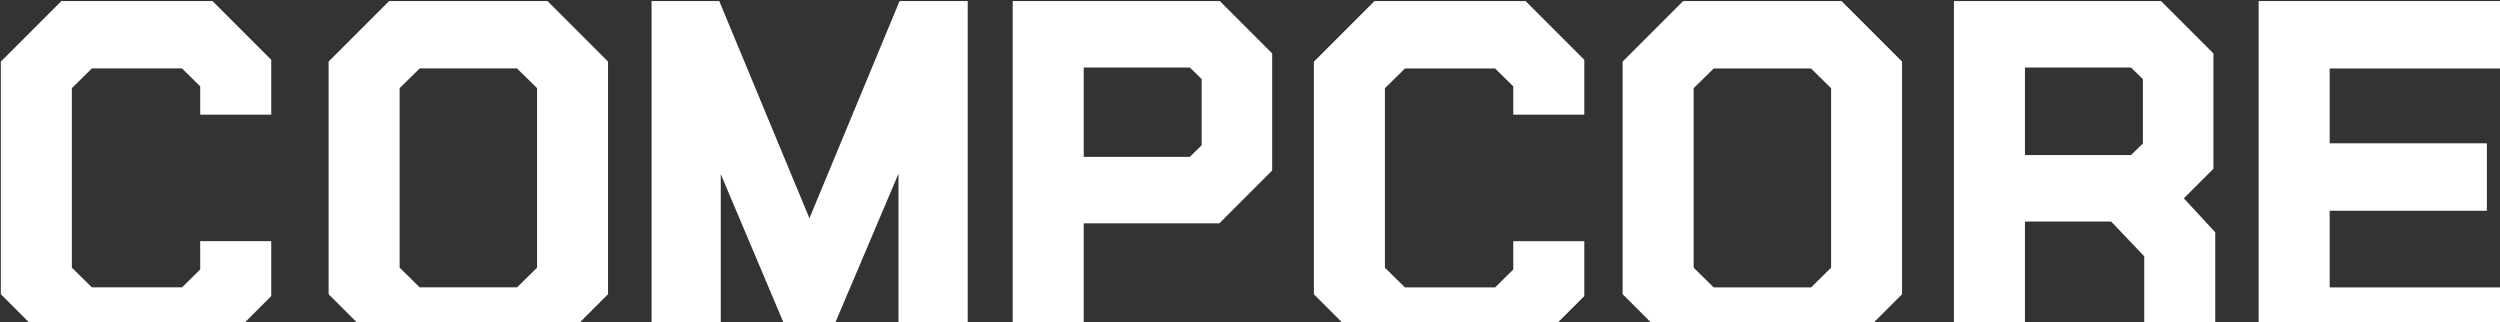
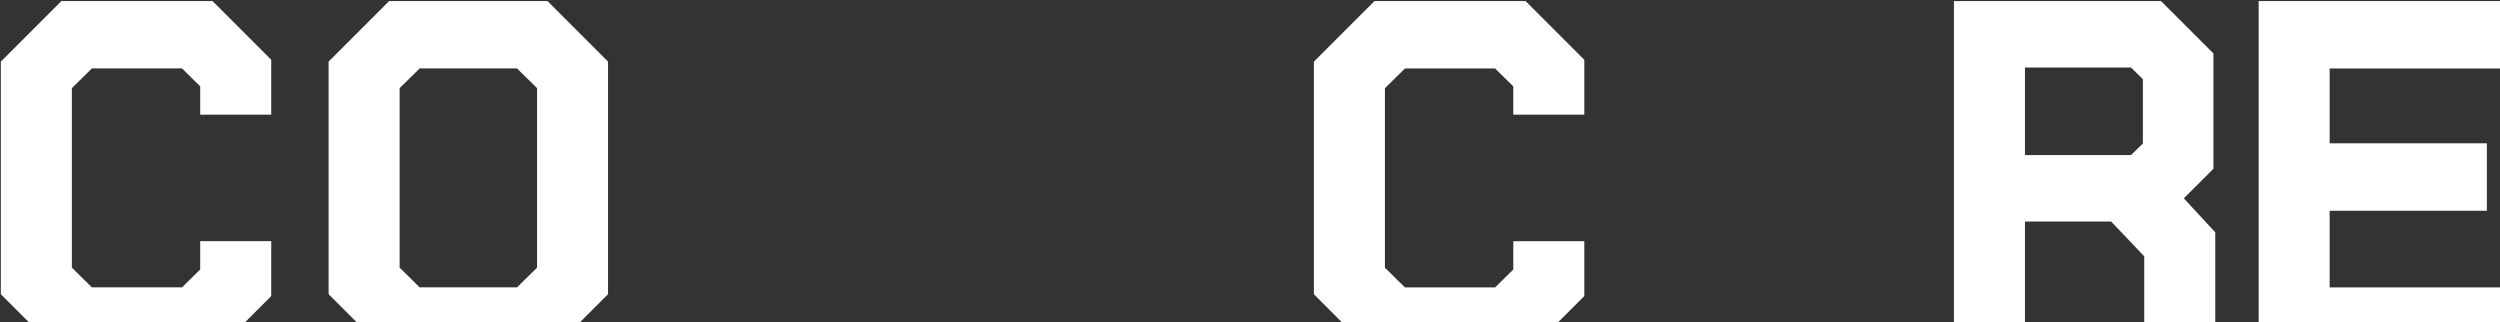
<svg xmlns="http://www.w3.org/2000/svg" width="1374" height="177" viewBox="0 0 1374 177" fill="none">
  <rect x="0" y="0" width="1374" height="177" fill="#333333" stroke="none" />
  <path d="M33.76 0.575L0.455 33.85V161.696L33.76 195H116.782L149.072 162.71V132.539H110.037V148.087L100.04 157.935H50.502L39.489 147.103V48.443L50.502 37.61H100.04L110.037 47.458V63.006H149.072V32.865L116.782 0.575H33.76Z" fill="white" />
  <path d="M213.878 0.575L180.604 33.85V161.696L213.878 194.97H300.899L334.174 161.696V33.85L300.899 0.575H213.878ZM230.65 157.935L219.638 147.102V48.443L230.65 37.61H284.158L295.169 48.443V147.102L284.158 157.935H230.65Z" fill="white" />
-   <path d="M444.866 119.976L395.298 0.575H358.114V195H396.133V95.684L430.721 177.542H458.982L493.808 95.475V195H531.857V0.575H494.405L444.866 119.976Z" fill="white" />
-   <path d="M670.397 0.575H556.577V194.97H595.611V122.751H670.158L699.195 93.714V29.373L670.397 0.575ZM595.611 86.224V37.102H653.924L660.43 43.459V79.837L653.924 86.224H595.611Z" fill="white" />
  <path d="M755.424 0.575L722.119 33.88V161.725L755.424 195H838.446L870.736 162.71V132.569H831.702V148.117L821.704 157.965H772.166L761.154 147.132V48.473L772.166 37.64H821.704L831.702 47.458V63.036H870.736V32.865L838.446 0.575H755.424Z" fill="white" />
-   <path d="M925.075 0.575L891.801 33.85V161.696L925.075 194.97H1012.1L1045.37 161.696V33.85L1012.1 0.575H925.075ZM941.847 157.965L930.835 147.132V48.473L941.847 37.64H995.355L1006.37 48.473V147.132L995.355 157.965H941.847Z" fill="white" />
  <path d="M1216.5 92.729V29.373L1187.7 0.575H1073.88V194.97H1112.91V121.766H1160.3L1178.48 140.865V194.97H1217.51V127.705L1200.23 108.993L1216.53 92.699L1216.5 92.729ZM1112.91 37.132H1171.22L1177.73 43.489V78.853L1171.22 85.209H1112.91V37.103V37.132Z" fill="white" />
  <path d="M1241.35 195H1374V157.965H1280.38V115.827H1366.78V78.763H1280.38V37.64H1374V0.575H1241.35V195Z" fill="white" />
</svg>